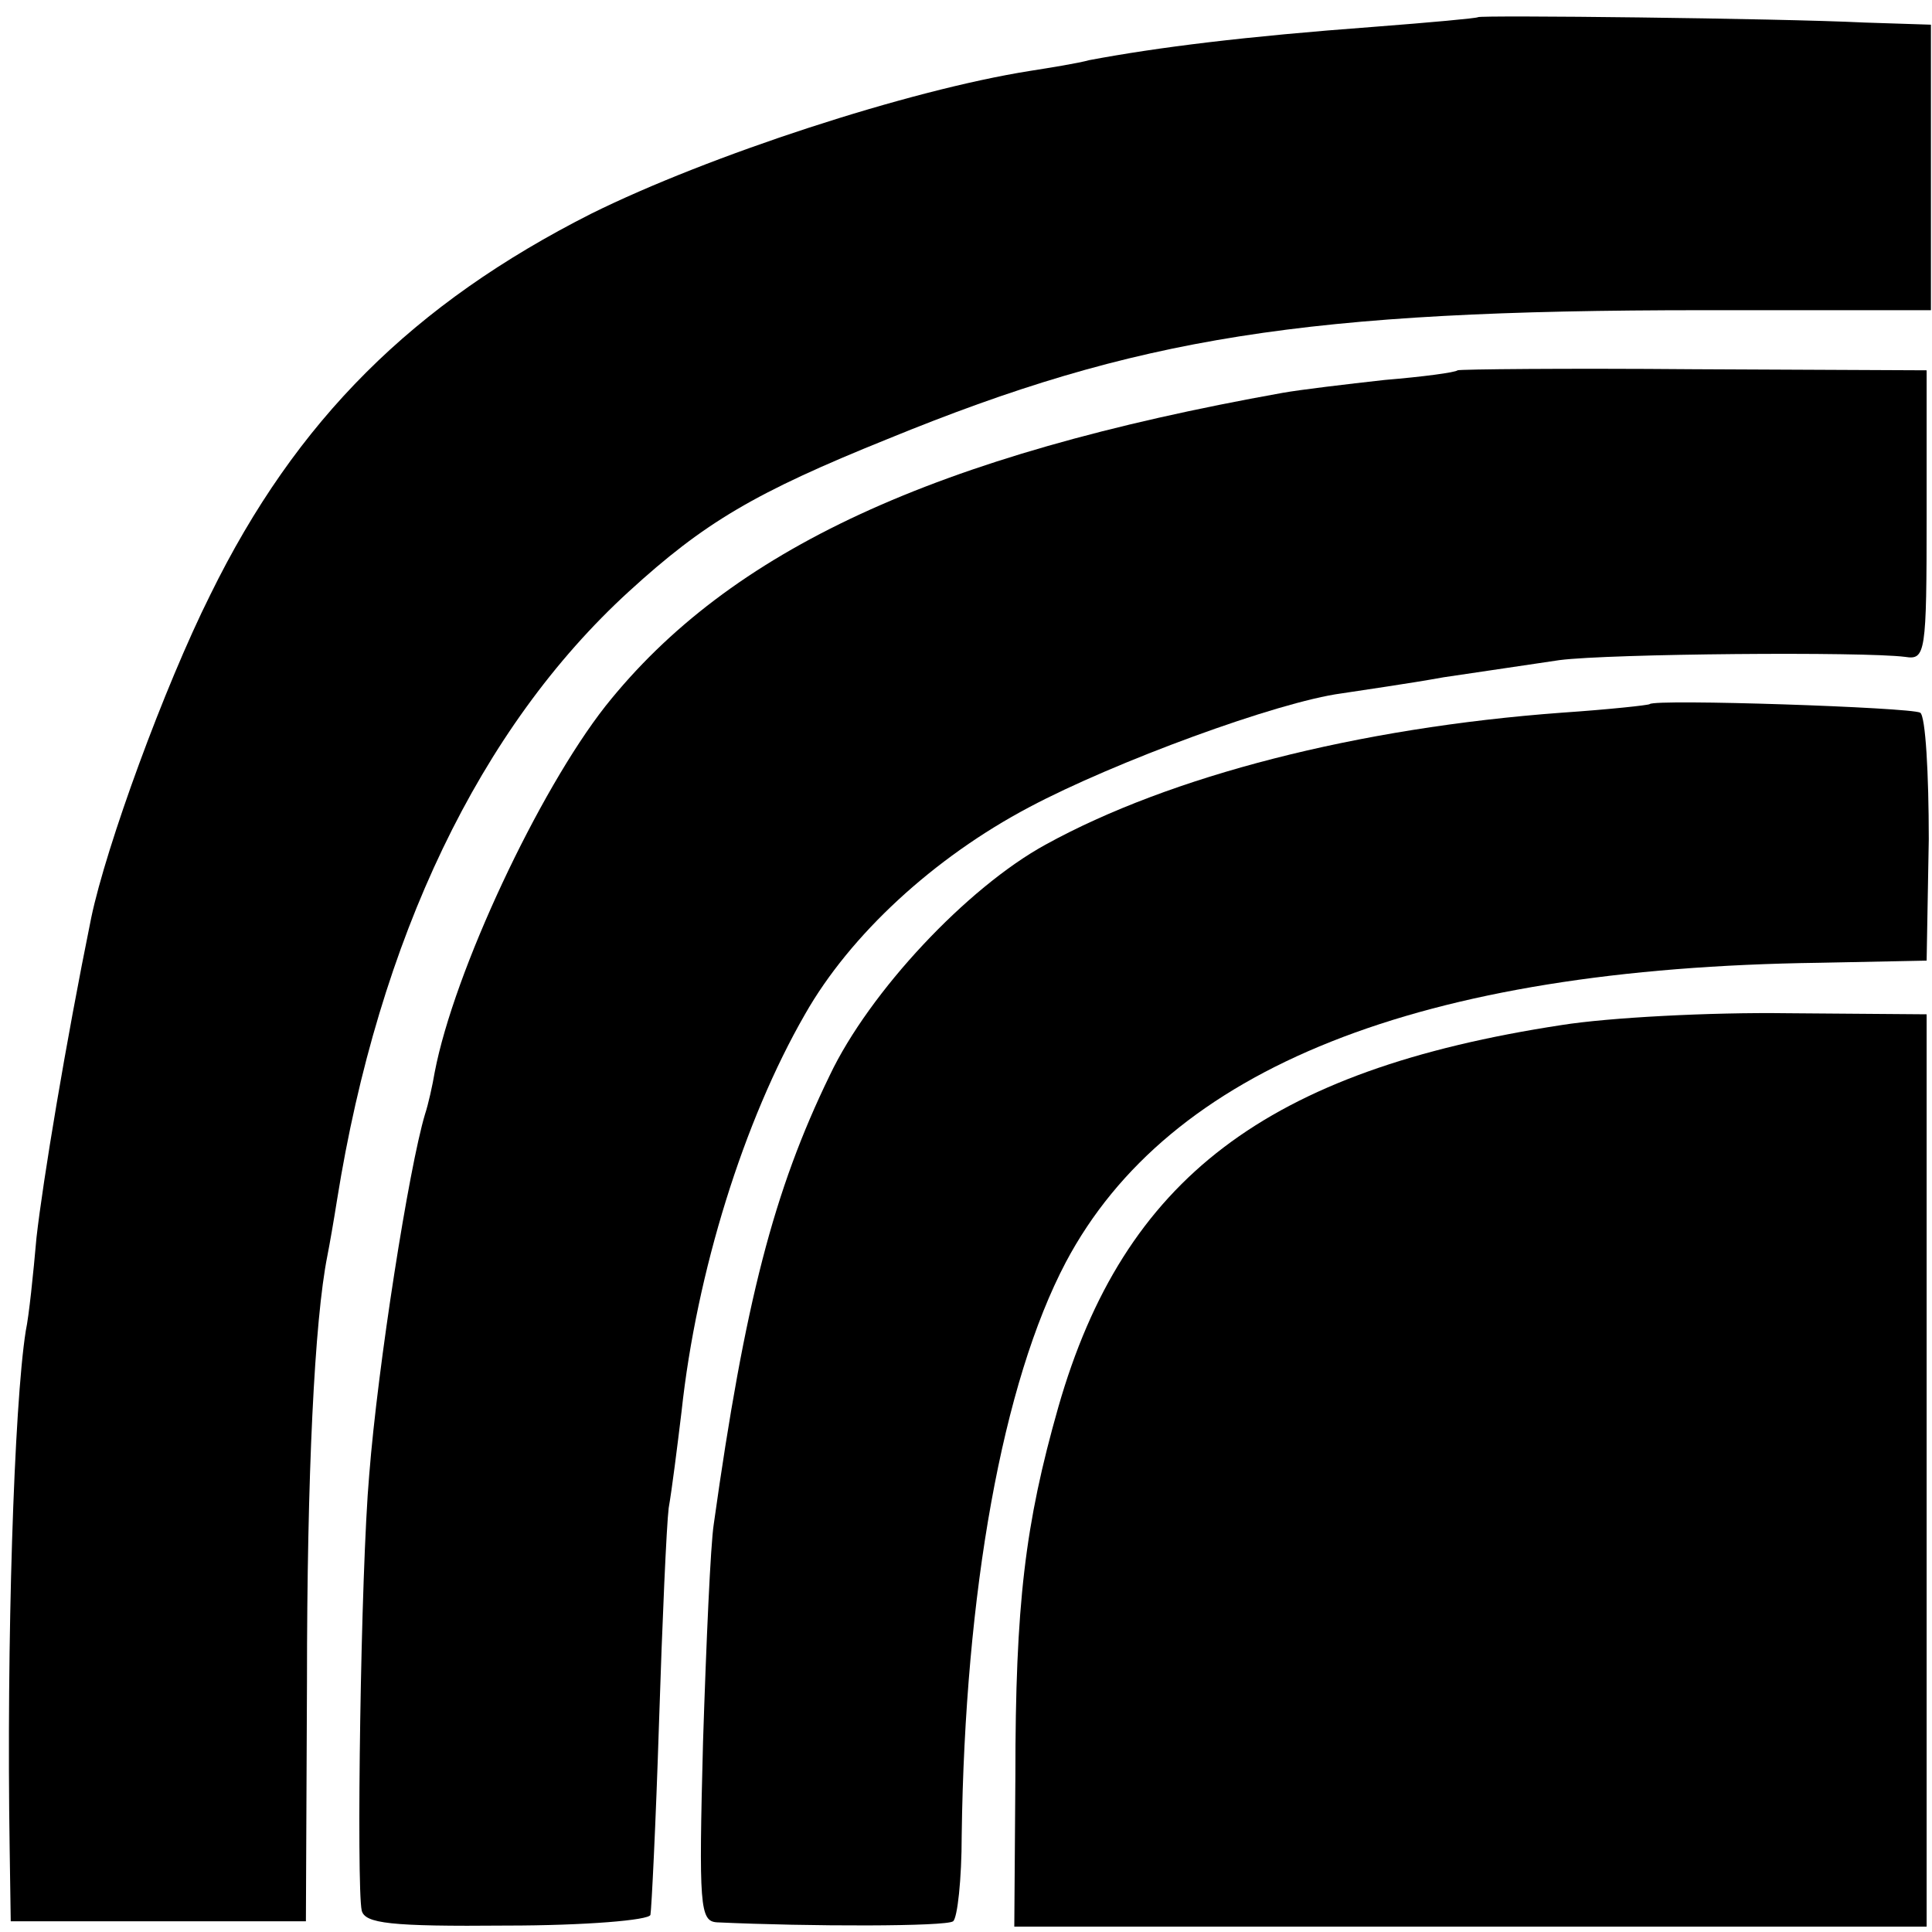
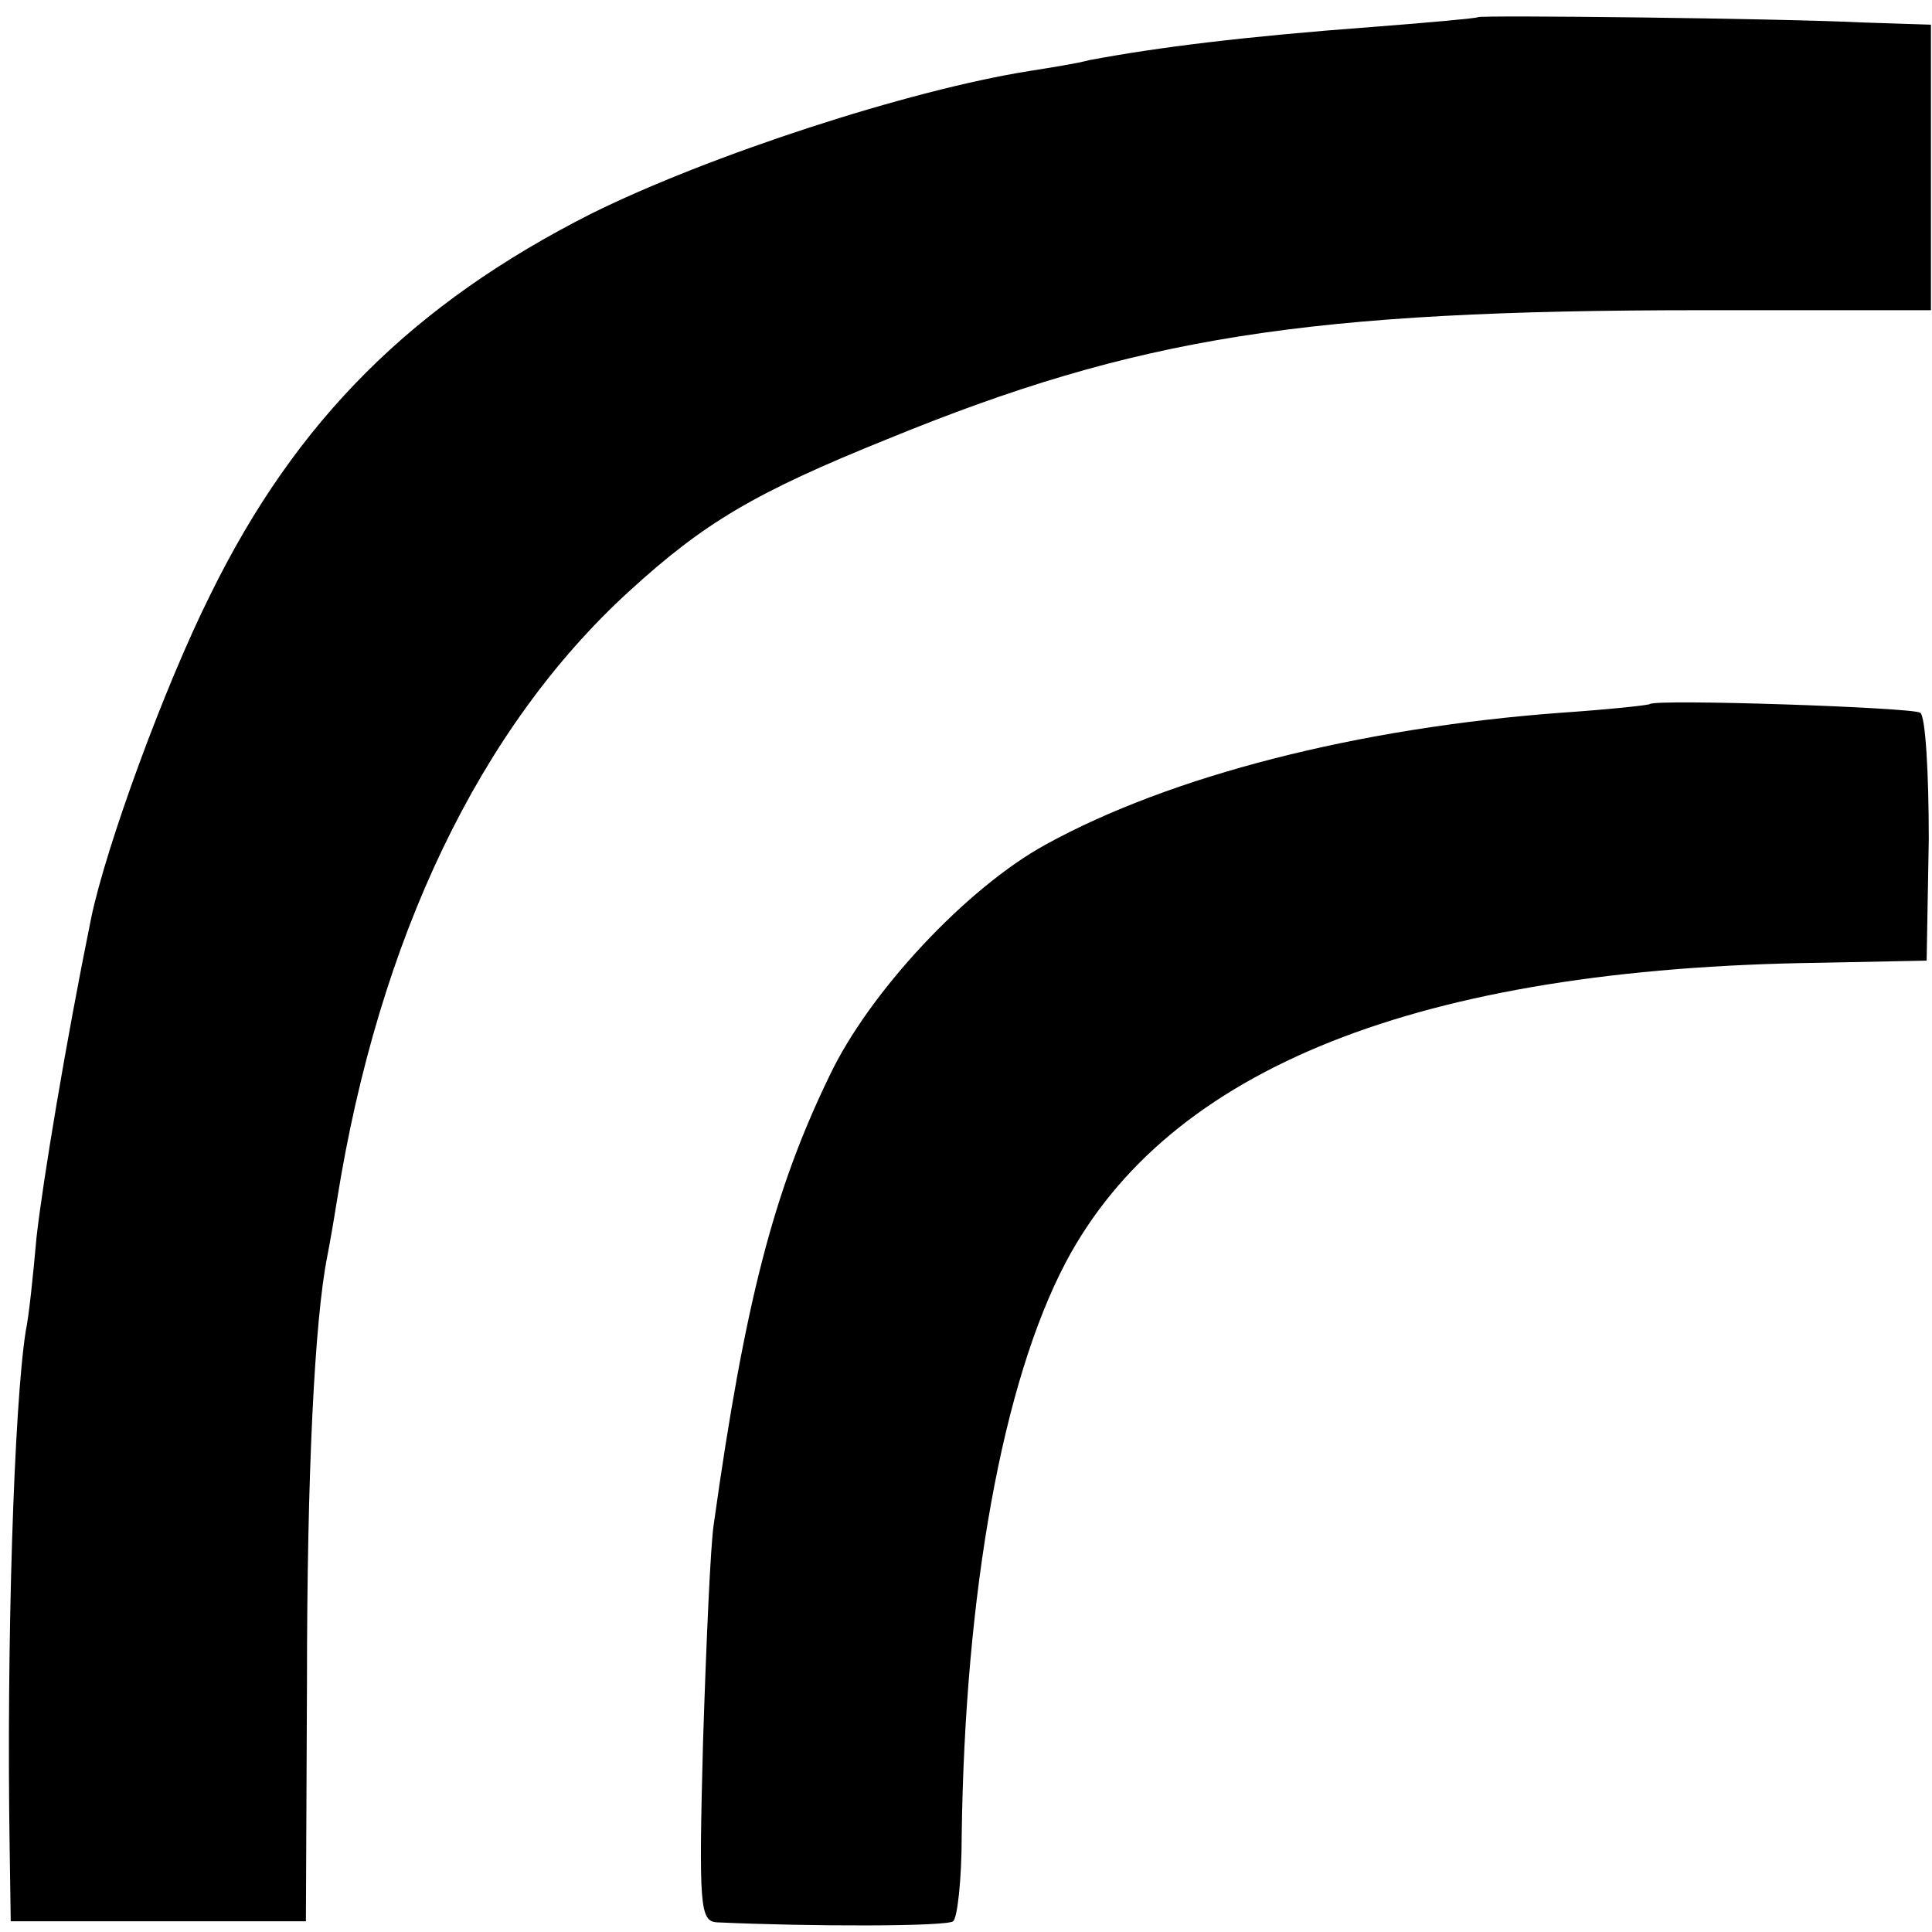
<svg xmlns="http://www.w3.org/2000/svg" version="1.0" width="180pt" height="180pt" viewBox="0 0 180 180" preserveAspectRatio="xMidYMid meet">
  <g transform="translate(0,180) scale(0.1,-0.1)" fill="#000000" stroke="none">
    <path d="M1377 1784 c-1 -1 -45 -5 -97 -9 -121 -9 -201 -19 -265 -31 -11 -3 -36 -7 -55 -10 -114 -18 -300 -79 -409 -133 -166 -84 -275 -192 -355 -355 -43 -86 -97 -234 -111 -301 -24 -118 -45 -245 -51 -298 -3 -34 -7 -73 -10 -87 -11 -70 -18 -291 -15 -482 l1 -68 138 0 137 0 1 223 c0 193 7 337 19 397 2 10 6 33 9 52 39 244 133 440 272 567 70 64 117 92 241 142 232 95 389 120 760 120 l212 0 0 133 0 133 -62 2 c-81 4 -358 7 -360 5z" />
-     <path d="M1358 1455 c-2 -2 -32 -6 -68 -9 -36 -4 -78 -9 -95 -12 -324 -58 -515 -146 -631 -292 -62 -79 -141 -247 -159 -341 -2 -12 -6 -30 -9 -39 -15 -50 -44 -234 -52 -336 -8 -91 -12 -383 -7 -406 3 -12 26 -15 135 -14 73 0 133 5 134 10 1 5 5 85 8 179 3 94 7 184 9 200 3 17 8 57 12 90 14 130 58 271 115 370 42 74 120 146 209 193 79 42 231 98 291 106 19 3 62 9 95 15 33 5 82 12 108 16 47 6 283 8 322 3 19 -3 20 3 20 132 l0 135 -217 1 c-119 1 -218 0 -220 -1z" />
    <path d="M1537 1144 c-1 -1 -38 -5 -82 -8 -190 -14 -365 -59 -481 -123 -73 -40 -164 -137 -201 -215 -52 -107 -79 -211 -108 -418 -3 -19 -7 -110 -10 -203 -4 -153 -3 -167 13 -168 86 -4 214 -4 220 1 4 3 8 39 8 80 3 227 38 422 97 534 96 181 329 274 702 279 l100 2 2 113 c0 61 -3 115 -8 118 -9 5 -247 13 -252 8z" />
-     <path d="M1455 845 c-275 -42 -408 -143 -469 -356 -31 -109 -40 -183 -40 -344 l-1 -140 425 0 425 0 0 425 0 425 -130 1 c-71 1 -166 -4 -210 -11z" />
  </g>
</svg>